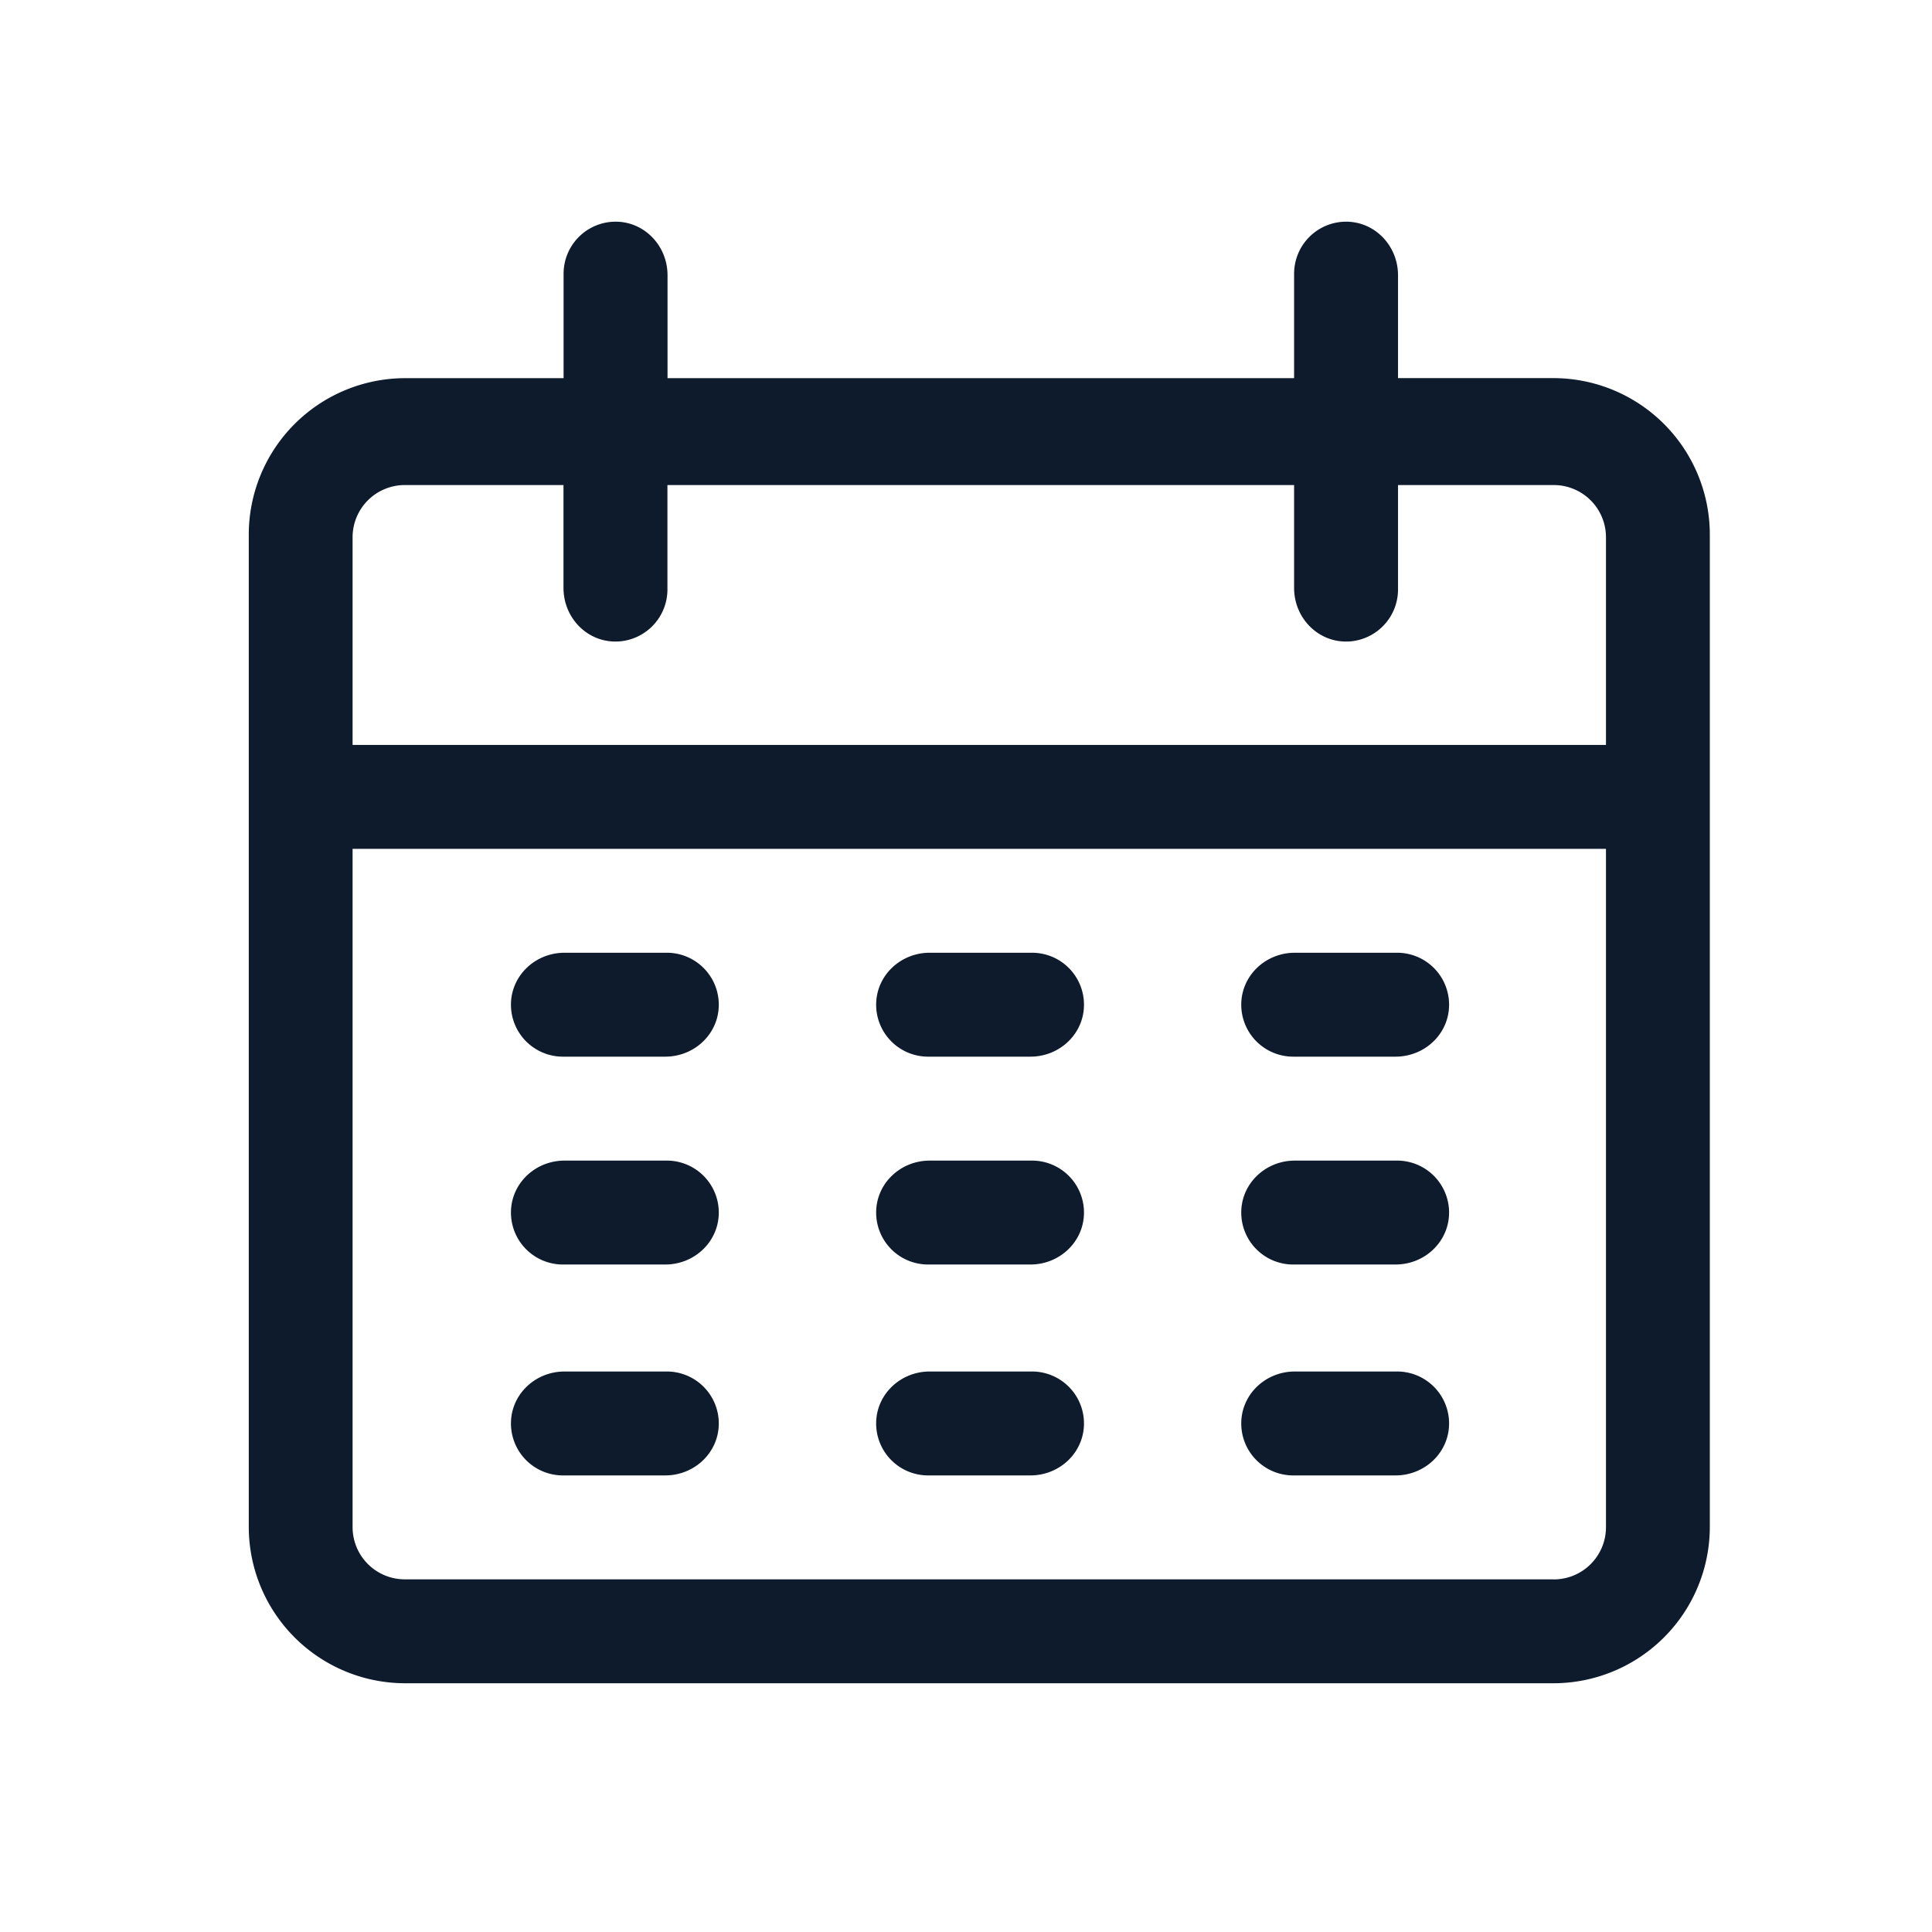
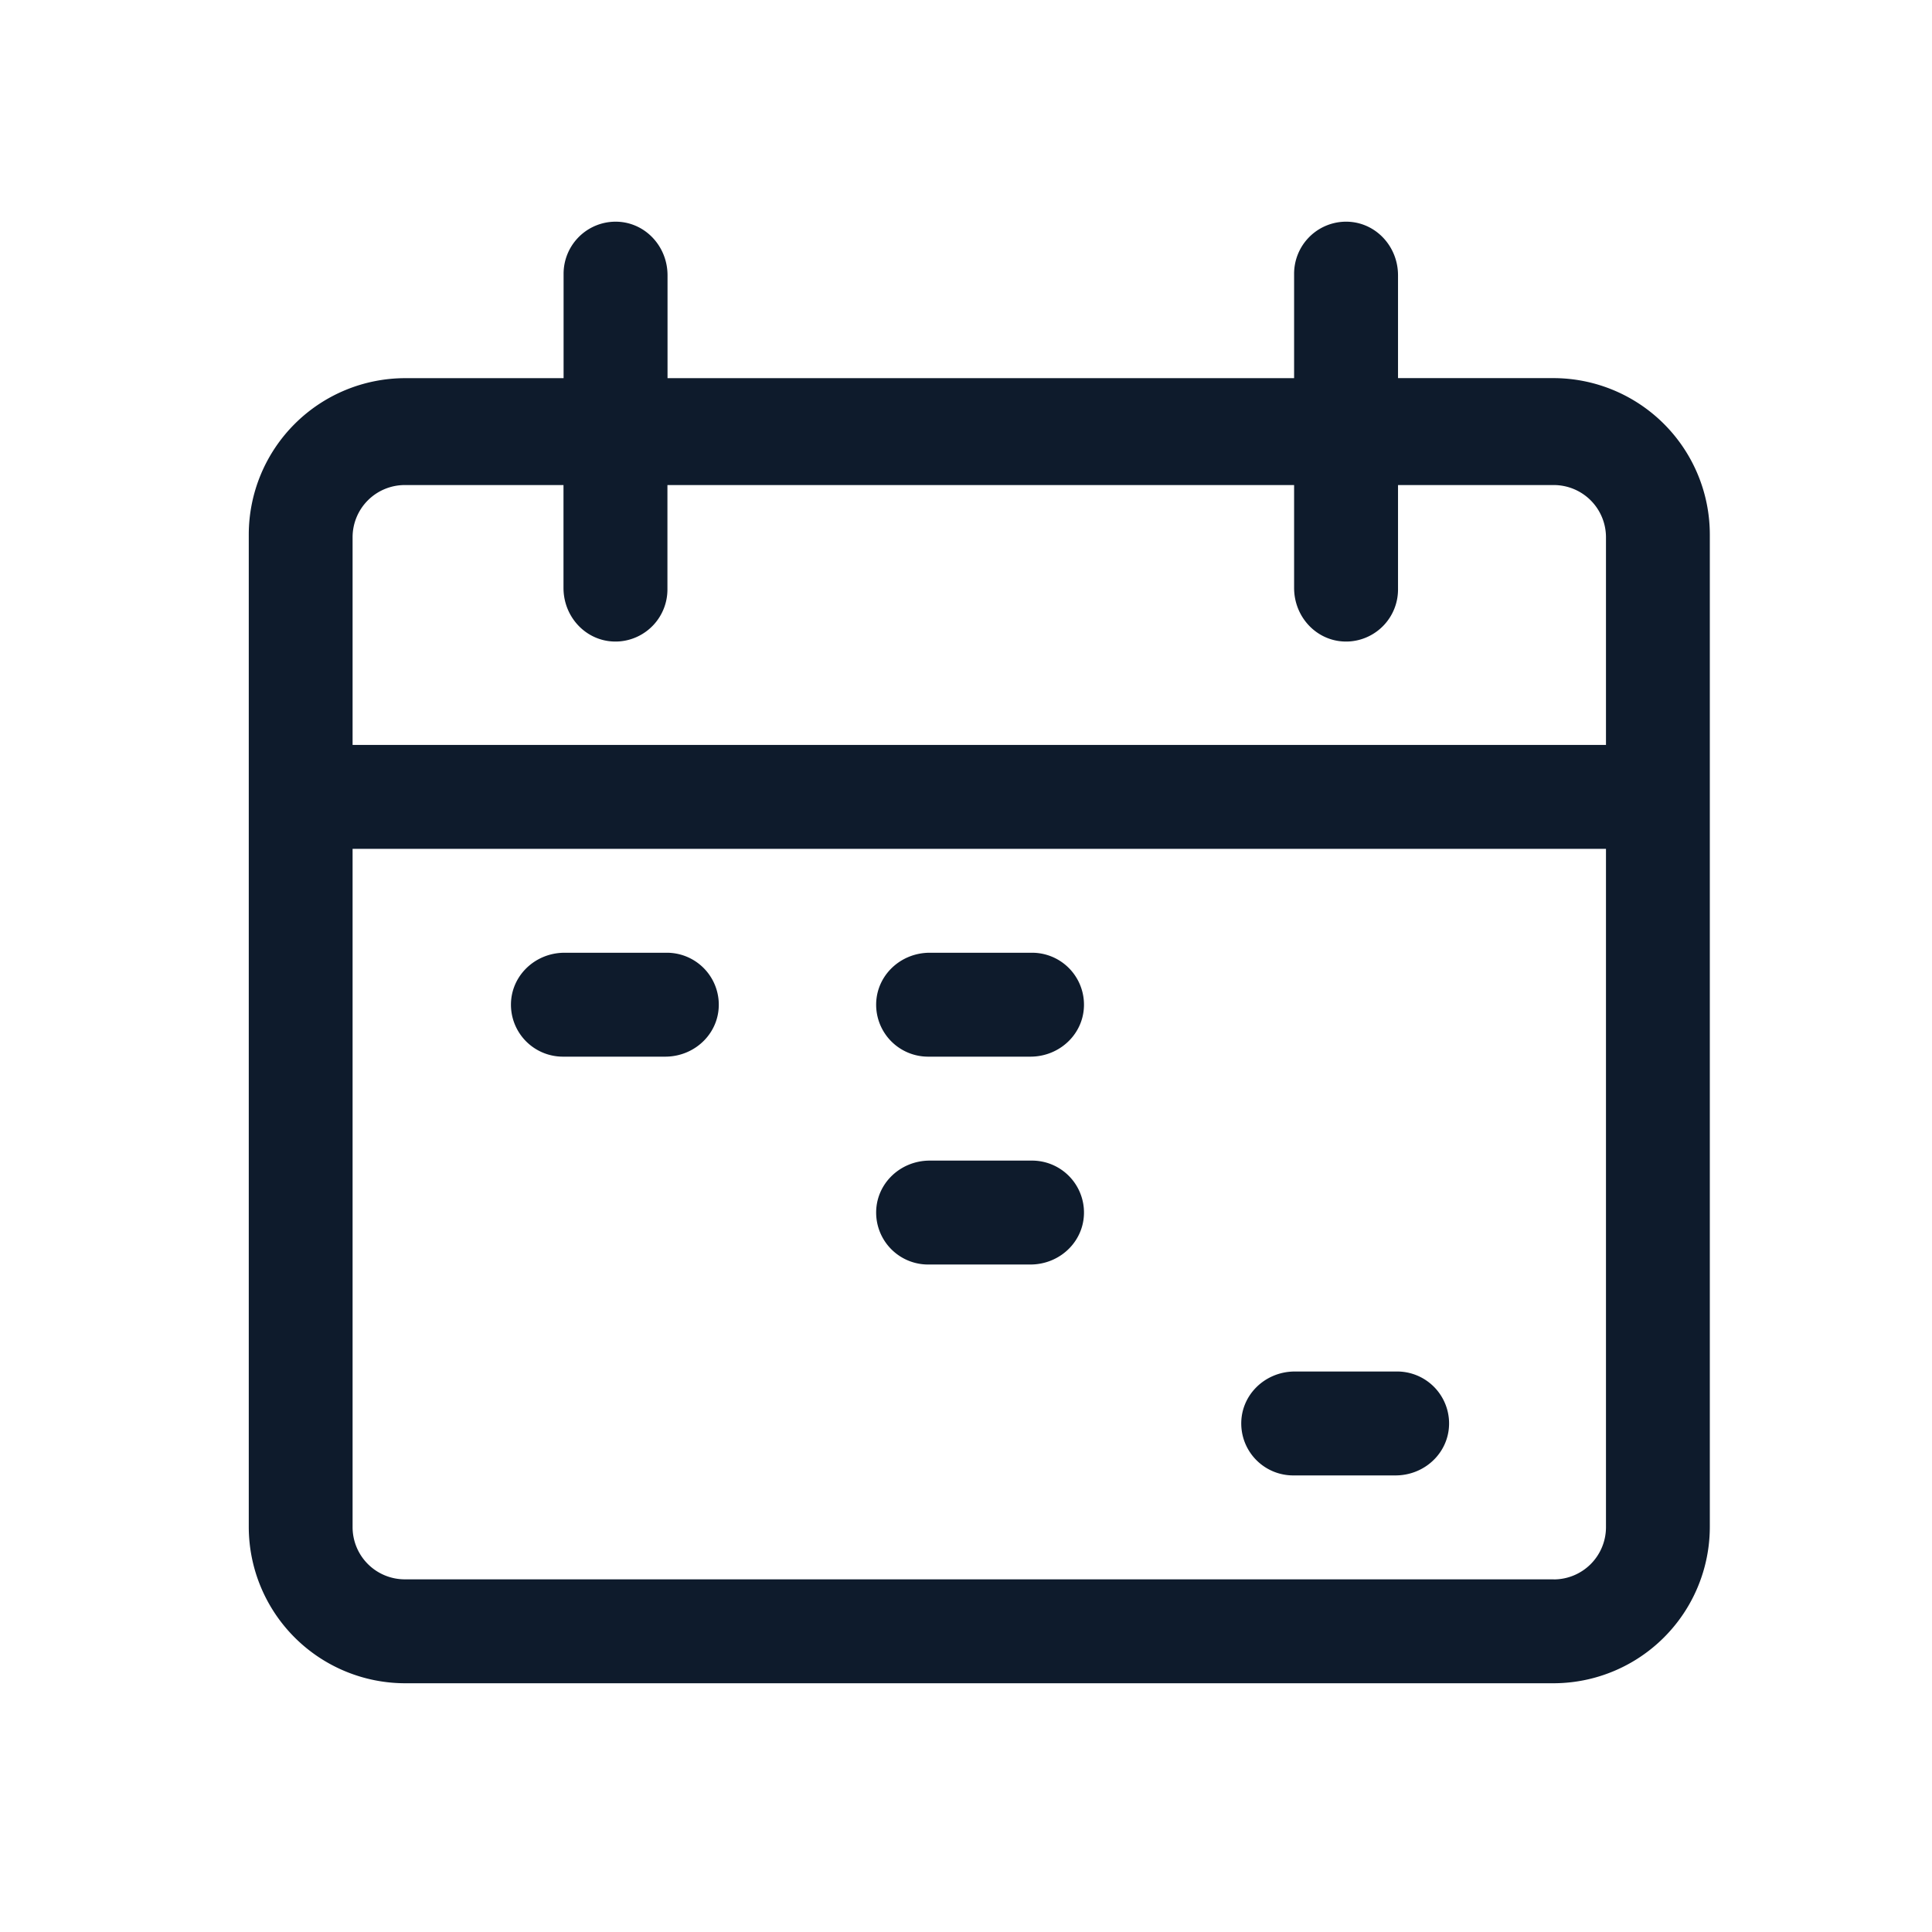
<svg xmlns="http://www.w3.org/2000/svg" viewBox="0 0 800 800">
  <defs>
    <style>.a{fill:#0e1b2c;}</style>
  </defs>
  <path class="a" d="M643.19,156.57h-64.3V114c0-12.84-10.52-23.2-23.32-22.13a21.56,21.56,0,0,0-19.71,21.52v43.2H276.41V114c0-12.84-10.52-23.2-23.32-22.13a21.56,21.56,0,0,0-19.72,21.52v43.2H167.81a64.81,64.81,0,0,0-64.8,64.8V632.2a64.8,64.8,0,0,0,64.8,64.8H643.19A64.8,64.8,0,0,0,708,632.21h0V221.37A64.81,64.81,0,0,0,643.19,156.57Zm.16,497.4H167.65A21.62,21.62,0,0,1,146,632.4V351.48H665V632.37A21.62,21.62,0,0,1,643.41,654h-.06ZM665,308.45H146v-86a21.61,21.61,0,0,1,21.61-21.6h65.72v42.59c0,12.85,10.52,23.2,23.32,22.14a21.58,21.58,0,0,0,19.72-21.53v-43.2H535.86v42.59c0,12.85,10.52,23.2,23.32,22.14a21.57,21.57,0,0,0,19.71-21.53v-43.2h64.46A21.62,21.62,0,0,1,665,222.42v86Z" />
  <path class="a" d="M276.12,394.51H233.78c-12.84,0-23.19,10.52-22.13,23.32a21.52,21.52,0,0,0,21.44,19.71h42.34c12.84,0,23.19-10.51,22.13-23.31A21.51,21.51,0,0,0,276.12,394.51Z" />
  <path class="a" d="M427.32,394.51H385c-12.84,0-23.19,10.52-22.13,23.32a21.52,21.52,0,0,0,21.44,19.71h42.34c12.84,0,23.19-10.51,22.13-23.31A21.5,21.5,0,0,0,427.32,394.51Z" />
-   <path class="a" d="M578.52,394.51H536.18c-12.84,0-23.19,10.52-22.13,23.32a21.52,21.52,0,0,0,21.44,19.71h42.34c12.84,0,23.19-10.51,22.13-23.31A21.51,21.51,0,0,0,578.52,394.51Z" />
-   <path class="a" d="M276.12,480.58H233.78c-12.84,0-23.19,10.51-22.13,23.31a21.51,21.51,0,0,0,21.44,19.72h42.34c12.84,0,23.19-10.52,22.13-23.32A21.52,21.52,0,0,0,276.12,480.58Z" />
  <path class="a" d="M427.32,480.58H385c-12.84,0-23.19,10.51-22.13,23.31a21.51,21.51,0,0,0,21.44,19.72h42.34c12.84,0,23.19-10.52,22.13-23.32A21.52,21.52,0,0,0,427.32,480.58Z" />
-   <path class="a" d="M578.52,480.58H536.18c-12.84,0-23.19,10.51-22.13,23.31a21.51,21.51,0,0,0,21.44,19.72h42.34c12.84,0,23.19-10.52,22.13-23.32A21.52,21.52,0,0,0,578.52,480.58Z" />
-   <path class="a" d="M276.12,567.91H233.78c-12.84,0-23.19,10.51-22.13,23.31a21.51,21.51,0,0,0,21.44,19.72h42.34c12.84,0,23.19-10.52,22.13-23.32A21.52,21.52,0,0,0,276.12,567.91Z" />
-   <path class="a" d="M427.32,567.91H385c-12.84,0-23.19,10.51-22.13,23.31a21.51,21.51,0,0,0,21.44,19.72h42.34c12.84,0,23.19-10.52,22.13-23.32A21.52,21.52,0,0,0,427.32,567.91Z" />
  <path class="a" d="M578.52,567.91H536.18c-12.84,0-23.19,10.51-22.13,23.31a21.51,21.51,0,0,0,21.44,19.72h42.34c12.84,0,23.19-10.52,22.13-23.32A21.52,21.52,0,0,0,578.52,567.91Z" />
</svg>